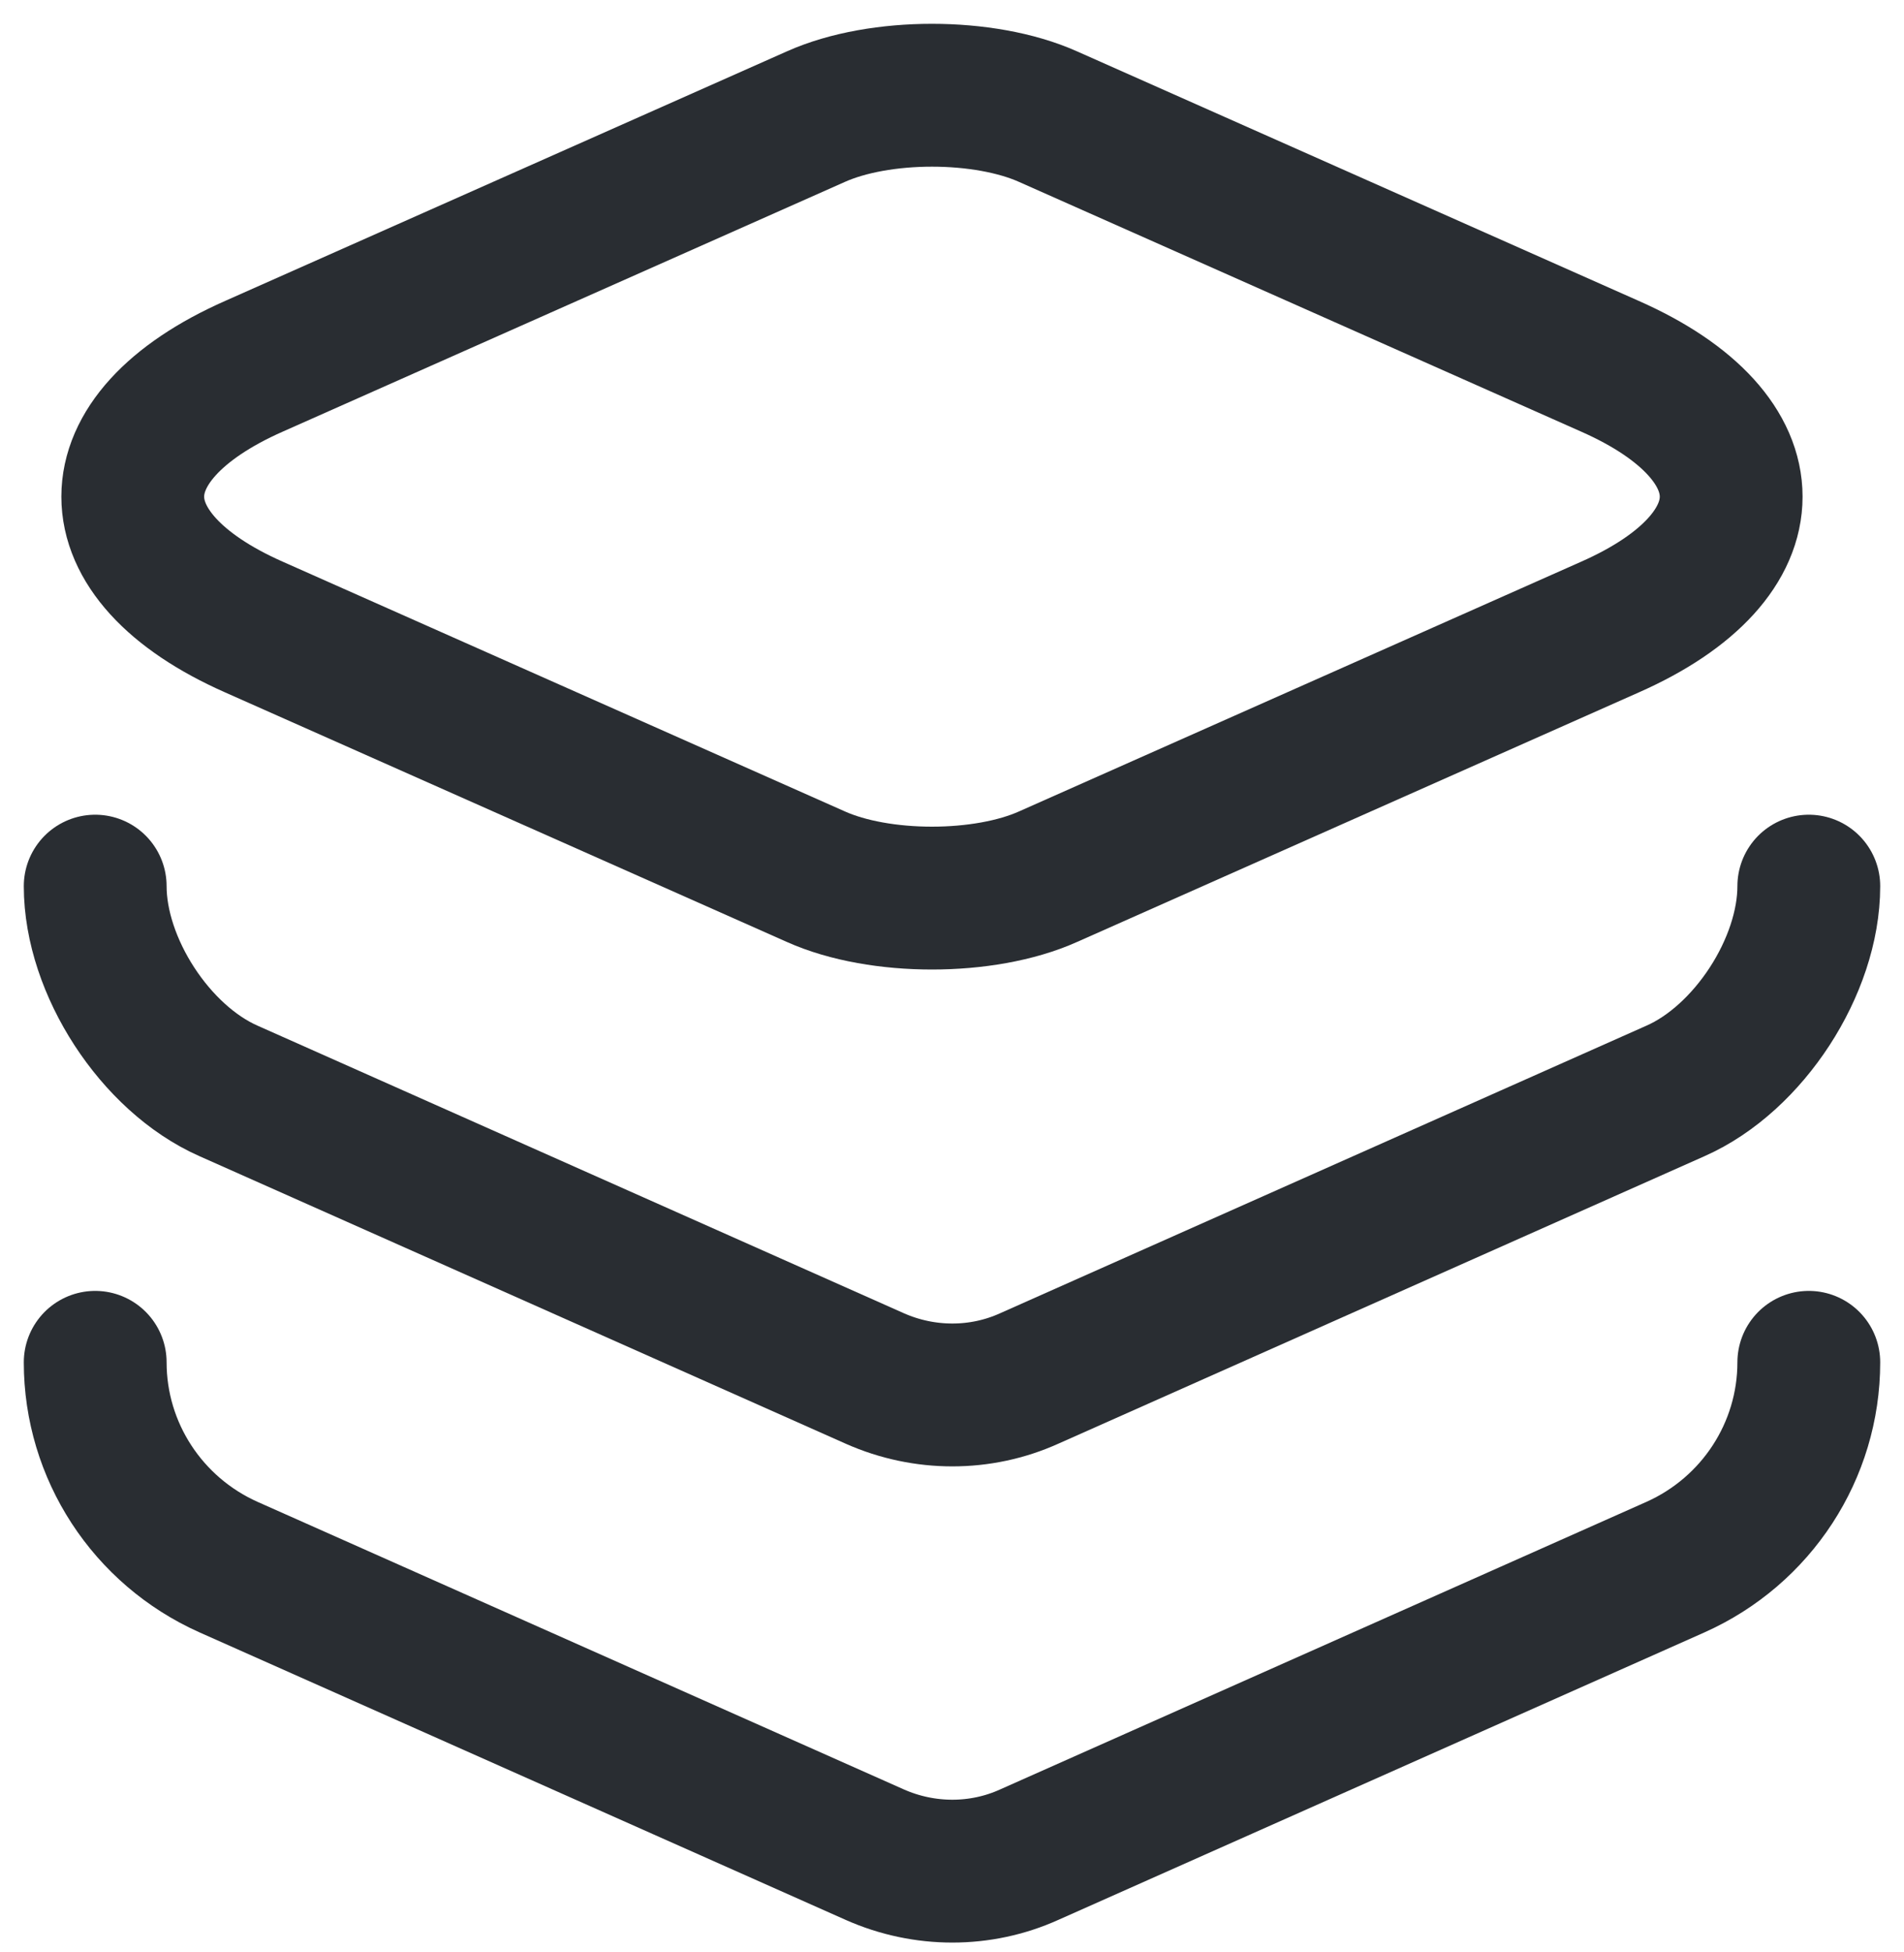
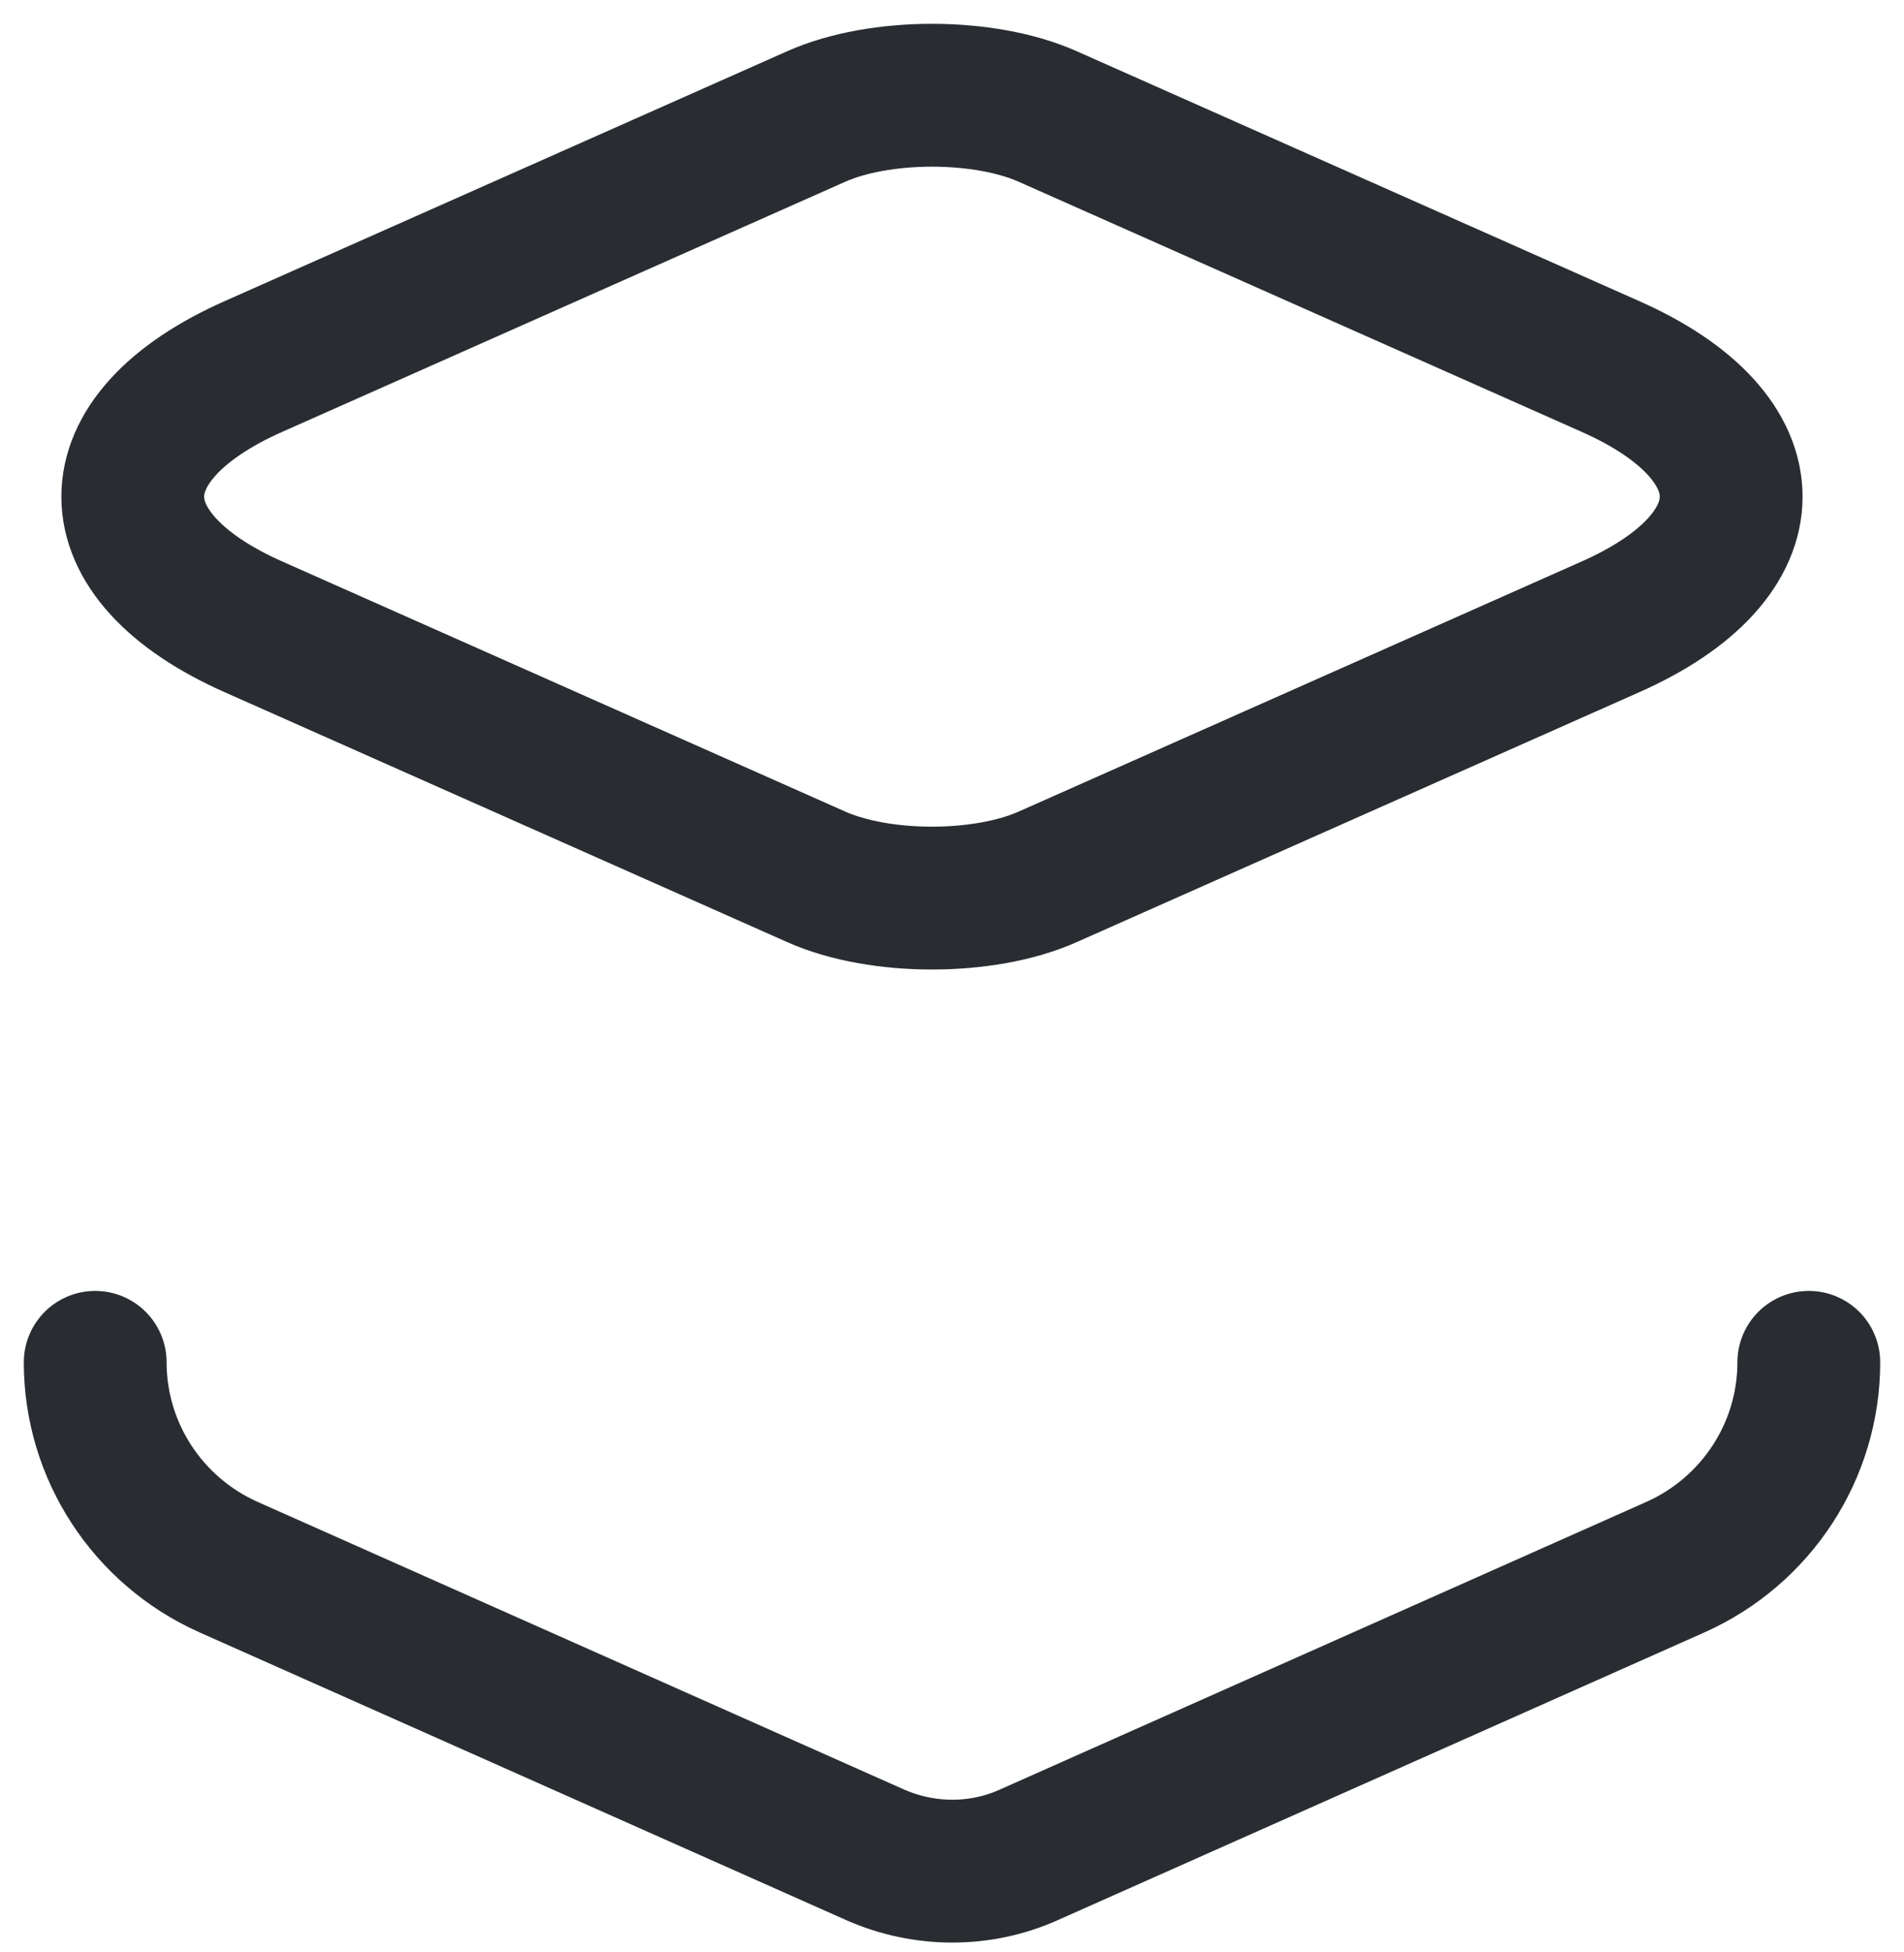
<svg xmlns="http://www.w3.org/2000/svg" width="40" height="41" viewBox="0 0 40 41" fill="none">
  <path d="M22.019 2.45L33.819 7.69C37.219 9.19 37.219 11.67 33.819 13.17L22.019 18.41C20.679 19.01 18.479 19.01 17.139 18.41L5.339 13.17C1.939 11.67 1.939 9.19 5.339 7.69L17.139 2.45C18.479 1.85 20.679 1.85 22.019 2.45Z" stroke="#292D32" stroke-width="3" stroke-linecap="round" stroke-linejoin="round" />
-   <path d="M2 18.609C2 20.289 3.26 22.229 4.8 22.909L18.38 28.949C19.42 29.409 20.6 29.409 21.62 28.949L35.2 22.909C36.74 22.229 38 20.289 38 18.609" stroke="#292D32" stroke-width="3" stroke-linecap="round" stroke-linejoin="round" />
  <path d="M2 28.609C2 30.469 3.1 32.149 4.8 32.909L18.38 38.949C19.42 39.409 20.6 39.409 21.62 38.949L35.2 32.909C36.9 32.149 38 30.469 38 28.609" stroke="#292D32" stroke-width="3" stroke-linecap="round" stroke-linejoin="round" />
</svg>